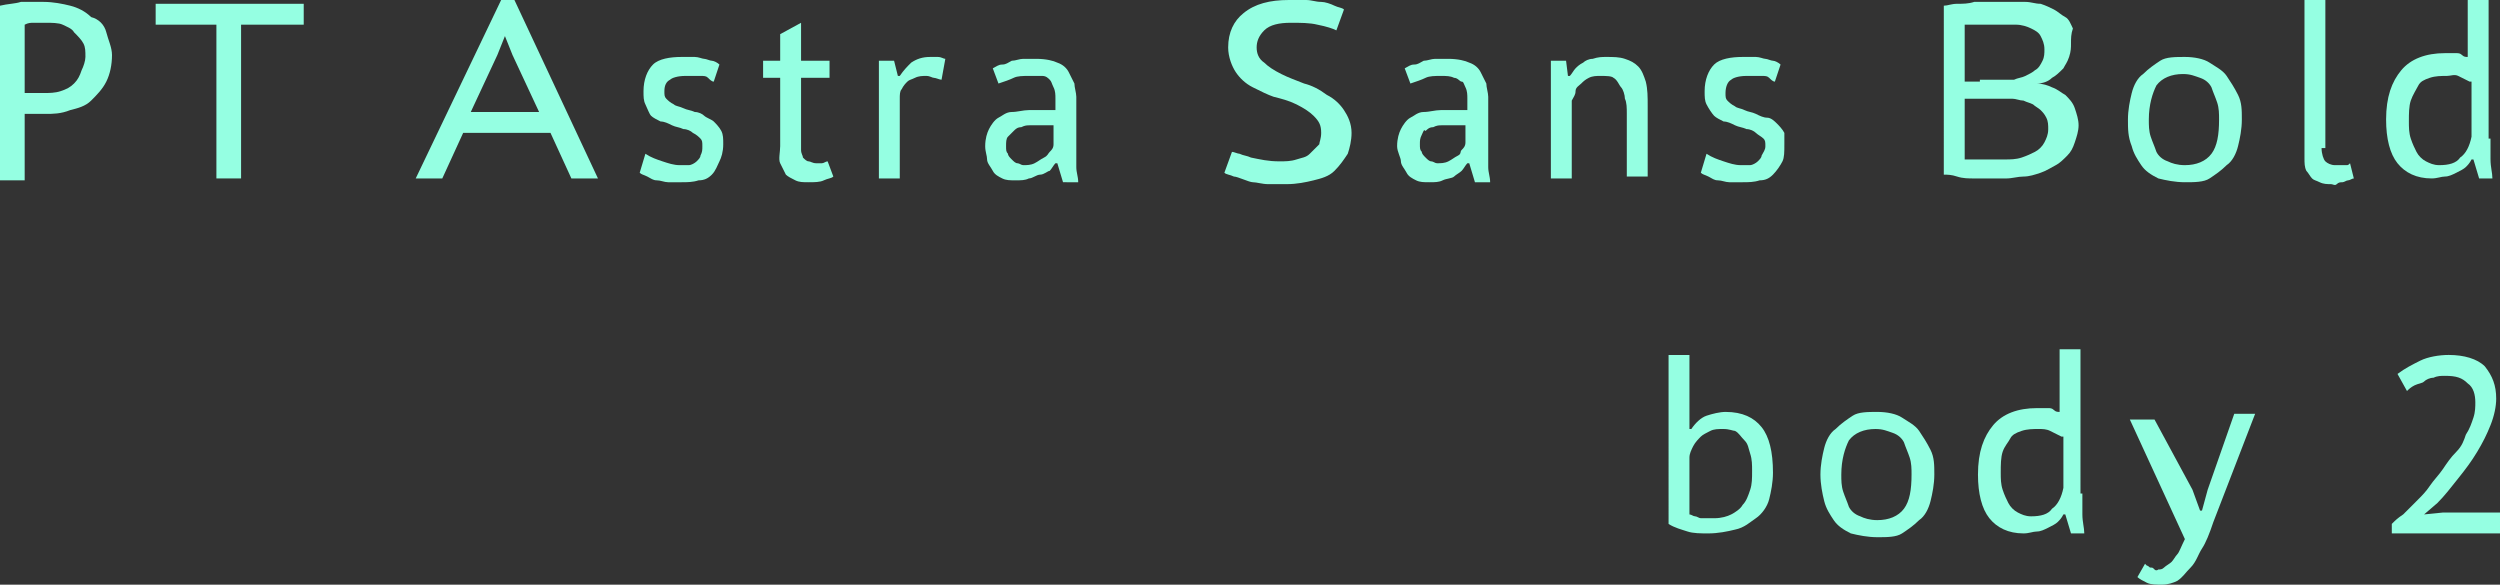
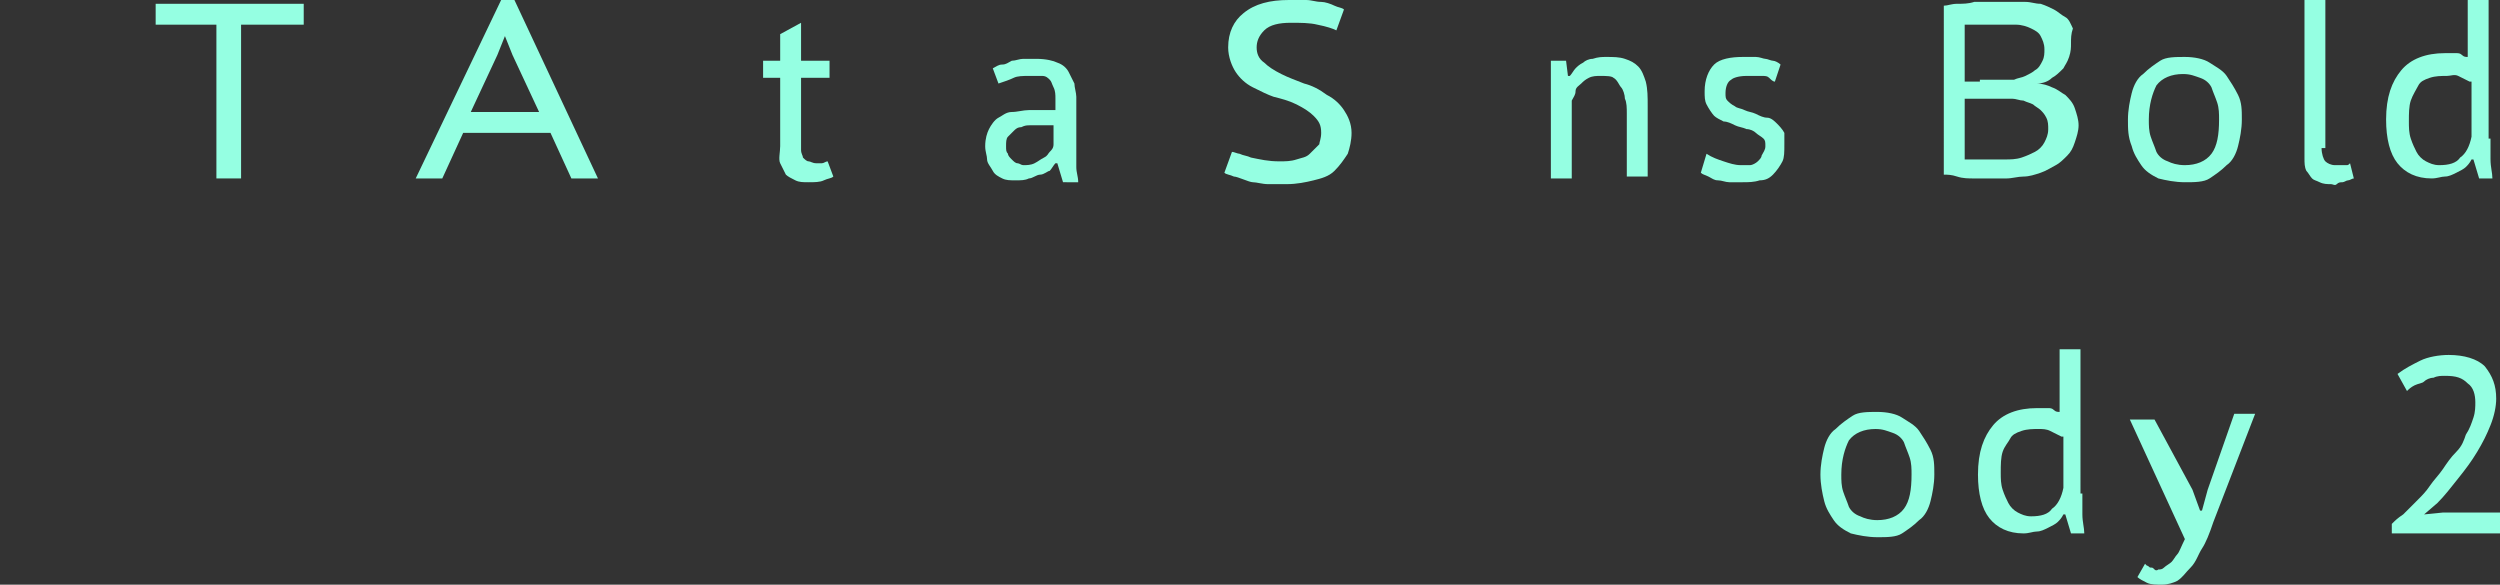
<svg xmlns="http://www.w3.org/2000/svg" id="Слой_1" x="0px" y="0px" viewBox="0 0 131.7 30.8" xml:space="preserve">
  <rect x="0" y="0" width="131.7" height="30.8" fill="#333333" stroke="none" />
  <g>
    <g>
-       <path fill="#95FFE2" d="M0,0.3c0.4-0.1,0.8-0.1,1.1-0.2c0.4,0,0.8,0,1.2,0c0.5,0,1,0.1,1.4,0.2c0.4,0.1,0.8,0.3,1.1,0.6 C5.2,1,5.5,1.3,5.6,1.7s0.3,0.8,0.3,1.2c0,0.5-0.1,1-0.3,1.4S5.1,5,4.8,5.3S4.1,5.7,3.7,5.8C3.2,6,2.8,6,2.4,6C2.3,6,2.2,6,2.1,6 S2,6,1.8,6C1.7,6,1.6,6,1.6,6S1.4,6,1.3,6v3.5H0V0.3z M2.4,1.2c-0.2,0-0.4,0-0.6,0s-0.3,0-0.5,0.1v3.6c0,0,0.1,0,0.2,0 s0.2,0,0.3,0c0.1,0,0.2,0,0.3,0c0.1,0,0.2,0,0.2,0c0.3,0,0.6,0,0.9-0.1s0.5-0.2,0.7-0.4C4.1,4.2,4.2,4,4.3,3.7 C4.4,3.5,4.5,3.2,4.5,3c0-0.3,0-0.5-0.1-0.7S4.1,1.9,3.9,1.7C3.8,1.5,3.5,1.4,3.3,1.3S2.7,1.2,2.4,1.2z" />
      <path fill="#95FFE2" d="M16,1.3h-3.3v8.1h-1.3V1.3H8.2V0.2H16V1.3z" />
      <path fill="#95FFE2" d="M21.9,9.4L26.4,0h0.7l4.4,9.4h-1.4L29,7h-4.6l-1.1,2.4H21.9z M27,2.9l-0.4-1h0l-0.4,1l-1.4,3h3.6L27,2.9z" />
-       <path fill="#95FFE2" d="M37,7.7c0-0.2,0-0.3-0.1-0.4S36.7,7.1,36.5,7c-0.1-0.1-0.3-0.2-0.5-0.2c-0.2-0.1-0.4-0.1-0.6-0.2 c-0.2-0.1-0.4-0.2-0.6-0.2c-0.2-0.1-0.4-0.2-0.5-0.3S34.1,5.7,34,5.5s-0.1-0.4-0.1-0.7c0-0.6,0.2-1.1,0.5-1.4S35.3,3,35.9,3 c0.3,0,0.5,0,0.7,0s0.4,0.1,0.5,0.1s0.3,0.1,0.4,0.1s0.3,0.1,0.4,0.2l-0.3,0.9c-0.1,0-0.2-0.1-0.3-0.2c-0.1-0.1-0.2-0.1-0.4-0.1 S36.7,4,36.6,4s-0.3,0-0.5,0c-0.4,0-0.7,0.1-0.8,0.2C35.1,4.3,35,4.5,35,4.8c0,0.2,0,0.3,0.1,0.4c0.1,0.1,0.2,0.2,0.4,0.3 c0.1,0.1,0.3,0.1,0.5,0.2c0.2,0.1,0.4,0.1,0.6,0.2C36.8,5.9,37,6,37.1,6.1s0.4,0.2,0.5,0.3c0.1,0.1,0.3,0.3,0.4,0.5 c0.1,0.2,0.1,0.4,0.1,0.7c0,0.4-0.1,0.7-0.2,0.9S37.7,9,37.5,9.2c-0.2,0.2-0.4,0.3-0.7,0.3c-0.3,0.1-0.6,0.1-0.9,0.1 c-0.3,0-0.5,0-0.7,0c-0.2,0-0.4-0.1-0.6-0.1c-0.2,0-0.3-0.1-0.5-0.2s-0.3-0.1-0.4-0.2l0.3-1c0.3,0.2,0.6,0.3,0.9,0.4 s0.6,0.2,0.9,0.2c0.2,0,0.3,0,0.5,0c0.1,0,0.3-0.1,0.4-0.2c0.1-0.1,0.2-0.2,0.2-0.3C37,8,37,7.9,37,7.7z" />
      <path fill="#95FFE2" d="M40.2,3.2h0.9V1.8l1.1-0.6v2h1.5v0.9h-1.5v3.2c0,0.3,0,0.5,0,0.6c0,0.2,0.1,0.3,0.1,0.4 c0.1,0.1,0.2,0.2,0.3,0.2c0.1,0,0.2,0.1,0.4,0.1c0.1,0,0.2,0,0.3,0c0.1,0,0.2-0.1,0.3-0.1l0.3,0.8c-0.1,0.1-0.3,0.1-0.5,0.2 c-0.2,0.1-0.5,0.1-0.8,0.1c-0.3,0-0.5,0-0.7-0.1s-0.4-0.2-0.5-0.3c-0.1-0.2-0.2-0.4-0.3-0.6S41.1,8,41.1,7.7V4.1h-0.9V3.2z" />
-       <path fill="#95FFE2" d="M49.6,4.2c-0.1,0-0.3-0.1-0.4-0.1c-0.1,0-0.2-0.1-0.4-0.1c-0.2,0-0.4,0-0.6,0.1c-0.2,0.1-0.3,0.1-0.4,0.2 c-0.1,0.1-0.2,0.2-0.3,0.4c-0.1,0.1-0.1,0.3-0.1,0.5v4.2h-1.1V3.2h0.8L47.3,4h0.1c0.2-0.3,0.4-0.5,0.6-0.7C48.3,3.1,48.6,3,49,3 c0.1,0,0.2,0,0.4,0s0.3,0.1,0.4,0.1L49.6,4.2z" />
      <path fill="#95FFE2" d="M52.3,3.6c0.2-0.1,0.3-0.2,0.5-0.2s0.3-0.1,0.5-0.2c0.2,0,0.4-0.1,0.6-0.1c0.2,0,0.4,0,0.7,0 c0.5,0,0.9,0.1,1.1,0.2c0.3,0.1,0.5,0.3,0.6,0.5s0.2,0.4,0.3,0.6c0,0.2,0.1,0.5,0.1,0.7c0,0.2,0,0.4,0,0.7s0,0.4,0,0.7 c0,0.2,0,0.5,0,0.7c0,0.2,0,0.5,0,0.7c0,0.3,0,0.6,0,0.9c0,0.3,0.1,0.5,0.1,0.8H56l-0.3-1h-0.1c-0.1,0.1-0.2,0.3-0.3,0.4 C55.2,9,55,9.2,54.8,9.2s-0.4,0.2-0.6,0.2c-0.2,0.1-0.4,0.1-0.7,0.1c-0.3,0-0.5,0-0.7-0.1c-0.2-0.1-0.4-0.2-0.5-0.4 c-0.1-0.2-0.3-0.4-0.3-0.6S51.9,8,51.9,7.7c0-0.4,0.1-0.7,0.2-0.9s0.3-0.5,0.5-0.6s0.4-0.3,0.7-0.3s0.6-0.1,0.9-0.1 c0.2,0,0.4,0,0.6,0c0.1,0,0.3,0,0.4,0c0.1,0,0.2,0,0.2,0c0.1,0,0.1,0,0.2,0c0-0.1,0-0.2,0-0.3c0-0.1,0-0.2,0-0.3 c0-0.2,0-0.4-0.1-0.6s-0.1-0.3-0.2-0.4s-0.2-0.2-0.4-0.2C54.7,4,54.5,4,54.2,4c-0.3,0-0.6,0-0.8,0.1s-0.5,0.2-0.8,0.3L52.3,3.6z M55.5,6.6c-0.1,0-0.1,0-0.2,0c-0.1,0-0.1,0-0.2,0s-0.2,0-0.3,0c-0.1,0-0.3,0-0.5,0c-0.2,0-0.3,0-0.5,0.1c-0.2,0-0.3,0.1-0.4,0.2 c-0.1,0.1-0.2,0.2-0.3,0.3s-0.1,0.3-0.1,0.5c0,0.2,0,0.3,0.1,0.4c0,0.1,0.1,0.2,0.2,0.3c0.1,0.1,0.2,0.2,0.3,0.2s0.2,0.1,0.3,0.1 c0.2,0,0.4,0,0.6-0.1c0.2-0.1,0.3-0.2,0.5-0.3s0.2-0.2,0.3-0.3c0.1-0.1,0.2-0.2,0.2-0.4V6.6z" />
      <path fill="#95FFE2" d="M69.6,7c0-0.4-0.1-0.6-0.4-0.9c-0.2-0.2-0.5-0.4-0.9-0.6s-0.8-0.3-1.2-0.4C66.8,5,66.4,4.8,66,4.6 c-0.4-0.2-0.7-0.5-0.9-0.8c-0.2-0.3-0.4-0.8-0.4-1.3c0-0.8,0.3-1.4,0.8-1.8C66.1,0.2,66.9,0,67.9,0c0.3,0,0.6,0,0.9,0 s0.5,0.1,0.8,0.1c0.2,0,0.5,0.1,0.7,0.2s0.4,0.1,0.5,0.2l-0.4,1.1c-0.2-0.1-0.5-0.2-1-0.3c-0.4-0.1-0.9-0.1-1.4-0.1 c-0.6,0-1.1,0.1-1.4,0.4c-0.3,0.3-0.4,0.6-0.4,0.9c0,0.3,0.1,0.6,0.4,0.8c0.2,0.2,0.5,0.4,0.9,0.6c0.4,0.2,0.7,0.3,1.2,0.5 c0.4,0.1,0.8,0.3,1.2,0.6c0.4,0.2,0.7,0.5,0.9,0.8s0.4,0.7,0.4,1.2c0,0.4-0.1,0.8-0.2,1.1c-0.2,0.3-0.4,0.6-0.7,0.9 s-0.7,0.4-1.1,0.5c-0.4,0.1-0.9,0.2-1.4,0.2c-0.4,0-0.7,0-1,0s-0.6-0.1-0.8-0.1S65.2,9.3,65,9.3c-0.2-0.1-0.4-0.1-0.5-0.2L64.9,8 C65,8,65.2,8.1,65.3,8.1c0.2,0.1,0.4,0.1,0.6,0.2c0.5,0.1,0.9,0.2,1.5,0.2c0.3,0,0.6,0,0.9-0.1s0.5-0.1,0.7-0.3s0.3-0.3,0.5-0.5 C69.5,7.5,69.6,7.3,69.6,7z" />
-       <path fill="#95FFE2" d="M74,3.6c0.2-0.1,0.3-0.2,0.5-0.2s0.3-0.1,0.5-0.2c0.2,0,0.4-0.1,0.6-0.1c0.2,0,0.4,0,0.7,0 c0.5,0,0.9,0.1,1.1,0.2c0.3,0.1,0.5,0.3,0.6,0.5s0.2,0.4,0.3,0.6c0,0.2,0.1,0.5,0.1,0.7c0,0.2,0,0.4,0,0.7s0,0.4,0,0.7 c0,0.2,0,0.5,0,0.7c0,0.2,0,0.5,0,0.7c0,0.3,0,0.6,0,0.9c0,0.3,0.1,0.5,0.1,0.8h-0.8l-0.3-1h-0.1c-0.1,0.1-0.2,0.3-0.3,0.4 c-0.1,0.1-0.3,0.2-0.4,0.3S76.2,9.4,76,9.5c-0.2,0.1-0.4,0.1-0.7,0.1c-0.3,0-0.5,0-0.7-0.1c-0.2-0.1-0.4-0.2-0.5-0.4 c-0.1-0.2-0.3-0.4-0.3-0.6S73.6,8,73.6,7.7c0-0.4,0.1-0.7,0.2-0.9s0.3-0.5,0.5-0.6s0.4-0.3,0.7-0.3s0.6-0.1,0.9-0.1 c0.2,0,0.4,0,0.6,0c0.1,0,0.3,0,0.4,0c0.1,0,0.2,0,0.2,0c0.1,0,0.1,0,0.2,0c0-0.1,0-0.2,0-0.3c0-0.1,0-0.2,0-0.3 c0-0.2,0-0.4-0.1-0.6S77.1,4.3,77,4.3s-0.2-0.2-0.4-0.2C76.4,4,76.2,4,75.9,4c-0.3,0-0.6,0-0.8,0.1s-0.5,0.2-0.8,0.3L74,3.6z M77.2,6.6c-0.1,0-0.1,0-0.2,0c-0.1,0-0.1,0-0.2,0s-0.2,0-0.3,0c-0.1,0-0.3,0-0.5,0c-0.2,0-0.3,0-0.5,0.1c-0.2,0-0.3,0.1-0.4,0.2 C75,6.8,75,6.9,74.9,7.1s-0.1,0.3-0.1,0.5c0,0.2,0,0.3,0.1,0.4c0,0.1,0.1,0.2,0.2,0.3c0.1,0.1,0.2,0.2,0.3,0.2s0.2,0.1,0.3,0.1 c0.2,0,0.4,0,0.6-0.1c0.2-0.1,0.3-0.2,0.5-0.3S76.9,8,77,7.9c0.1-0.1,0.2-0.2,0.2-0.4V6.6z" />
      <path fill="#95FFE2" d="M85.7,9.4V6c0-0.3,0-0.6-0.1-0.8c0-0.2-0.1-0.5-0.2-0.6S85.2,4.2,85,4.1C84.9,4,84.6,4,84.3,4 c-0.2,0-0.4,0-0.6,0.1c-0.2,0.1-0.3,0.2-0.4,0.3S83,4.6,83,4.8s-0.1,0.3-0.2,0.5v4.1h-1.1V3.2h0.8L82.6,4h0.1 c0.1-0.1,0.2-0.3,0.3-0.4c0.1-0.1,0.2-0.2,0.4-0.3c0.1-0.1,0.3-0.2,0.5-0.2C84.2,3,84.4,3,84.6,3c0.4,0,0.7,0,1,0.1 c0.3,0.1,0.5,0.2,0.7,0.4s0.3,0.5,0.4,0.8c0.1,0.4,0.1,0.8,0.1,1.3v3.7H85.7z" />
      <path fill="#95FFE2" d="M93,7.7c0-0.2,0-0.3-0.1-0.4S92.6,7.1,92.5,7c-0.1-0.1-0.3-0.2-0.5-0.2c-0.2-0.1-0.4-0.1-0.6-0.2 c-0.2-0.1-0.4-0.2-0.6-0.2c-0.2-0.1-0.4-0.2-0.5-0.3S90,5.7,89.9,5.5s-0.1-0.4-0.1-0.7c0-0.6,0.2-1.1,0.5-1.4S91.2,3,91.8,3 c0.3,0,0.5,0,0.7,0s0.4,0.1,0.5,0.1s0.3,0.1,0.4,0.1s0.3,0.1,0.4,0.2l-0.3,0.9c-0.1,0-0.2-0.1-0.3-0.2c-0.1-0.1-0.2-0.1-0.4-0.1 S92.6,4,92.5,4s-0.3,0-0.5,0c-0.4,0-0.7,0.1-0.8,0.2c-0.2,0.1-0.3,0.4-0.3,0.7c0,0.2,0,0.3,0.1,0.4c0.1,0.1,0.2,0.2,0.4,0.3 c0.1,0.1,0.3,0.1,0.5,0.2c0.2,0.1,0.4,0.1,0.6,0.2c0.2,0.1,0.4,0.2,0.6,0.2s0.4,0.2,0.5,0.3c0.1,0.1,0.3,0.3,0.4,0.5 C94,7.1,94,7.4,94,7.6C94,8,94,8.3,93.9,8.5S93.6,9,93.4,9.2c-0.2,0.2-0.4,0.3-0.7,0.3c-0.3,0.1-0.6,0.1-0.9,0.1 c-0.3,0-0.5,0-0.7,0c-0.2,0-0.4-0.1-0.6-0.1c-0.2,0-0.3-0.1-0.5-0.2s-0.3-0.1-0.4-0.2l0.3-1c0.3,0.2,0.6,0.3,0.9,0.4 s0.6,0.2,0.9,0.2c0.2,0,0.3,0,0.5,0c0.1,0,0.3-0.1,0.4-0.2c0.1-0.1,0.2-0.2,0.2-0.3C92.9,8,93,7.9,93,7.7z" />
      <path fill="#95FFE2" d="M109.1,2.3c0,0.2,0,0.4-0.1,0.7s-0.2,0.4-0.3,0.6c-0.2,0.2-0.4,0.4-0.6,0.5c-0.2,0.2-0.5,0.3-0.8,0.3v0 c0.3,0,0.6,0.1,0.8,0.2c0.3,0.1,0.5,0.3,0.7,0.4c0.2,0.2,0.4,0.4,0.5,0.7c0.1,0.3,0.2,0.6,0.2,0.9c0,0.3-0.1,0.6-0.2,0.9 s-0.2,0.5-0.4,0.7s-0.4,0.4-0.6,0.5c-0.2,0.1-0.5,0.3-0.8,0.4s-0.6,0.2-0.9,0.2c-0.3,0-0.6,0.1-0.9,0.1c-0.2,0-0.5,0-0.8,0 c-0.3,0-0.6,0-0.9,0s-0.6,0-0.9-0.1s-0.5-0.1-0.7-0.1V0.3c0.2,0,0.4-0.1,0.7-0.1c0.3,0,0.6,0,0.9-0.1c0.3,0,0.6,0,1,0s0.6,0,0.9,0 c0.3,0,0.5,0,0.8,0s0.5,0.1,0.8,0.1c0.3,0.1,0.5,0.2,0.7,0.3c0.2,0.1,0.4,0.3,0.6,0.4s0.3,0.4,0.4,0.6 C109.1,1.8,109.1,2,109.1,2.3z M104.3,4.2c0,0,0.1,0,0.2,0s0.2,0,0.3,0c0.1,0,0.2,0,0.4,0c0.1,0,0.2,0,0.3,0c0.1,0,0.2,0,0.3,0 c0.1,0,0.2,0,0.3,0c0.2-0.1,0.4-0.1,0.6-0.2s0.4-0.2,0.5-0.3c0.2-0.1,0.3-0.3,0.4-0.5s0.1-0.4,0.1-0.6c0-0.3-0.1-0.5-0.2-0.7 c-0.1-0.2-0.3-0.3-0.5-0.4s-0.5-0.2-0.8-0.2s-0.6,0-1,0c-0.2,0-0.3,0-0.5,0c-0.2,0-0.3,0-0.5,0c-0.2,0-0.3,0-0.4,0 c-0.1,0-0.2,0-0.3,0v3H104.3z M103.6,8.4c0,0,0.1,0,0.2,0s0.2,0,0.3,0c0.1,0,0.3,0,0.4,0s0.3,0,0.4,0c0.1,0,0.3,0,0.4,0 s0.2,0,0.3,0c0.3,0,0.6,0,0.9-0.1c0.3-0.1,0.5-0.2,0.7-0.3c0.2-0.1,0.4-0.3,0.5-0.5s0.2-0.4,0.2-0.7c0-0.2,0-0.4-0.1-0.6 c-0.1-0.2-0.2-0.3-0.3-0.4c-0.1-0.1-0.3-0.2-0.4-0.3c-0.2-0.1-0.3-0.1-0.5-0.2c-0.2,0-0.4-0.1-0.6-0.1c-0.2,0-0.4,0-0.6,0h-1.9 V8.4z" />
      <path fill="#95FFE2" d="M112.1,6.3c0-0.5,0.1-1,0.2-1.4c0.1-0.4,0.3-0.8,0.6-1c0.3-0.3,0.6-0.5,0.9-0.7s0.8-0.2,1.3-0.2 c0.5,0,1,0.1,1.3,0.3s0.7,0.4,0.9,0.7c0.2,0.3,0.4,0.6,0.6,1s0.2,0.8,0.2,1.3c0,0.5-0.1,1-0.2,1.4c-0.1,0.4-0.3,0.8-0.6,1 c-0.3,0.3-0.6,0.5-0.9,0.7s-0.8,0.2-1.3,0.2c-0.5,0-1-0.1-1.4-0.2c-0.4-0.2-0.7-0.4-0.9-0.7c-0.2-0.3-0.4-0.6-0.5-1 C112.1,7.2,112.1,6.8,112.1,6.3z M113.2,6.3c0,0.3,0,0.6,0.1,0.9s0.2,0.5,0.3,0.8c0.1,0.2,0.3,0.4,0.6,0.5 c0.2,0.1,0.5,0.2,0.9,0.2c0.6,0,1.1-0.2,1.4-0.6c0.3-0.4,0.4-1,0.4-1.8c0-0.3,0-0.6-0.1-0.9s-0.2-0.5-0.3-0.8 c-0.1-0.2-0.3-0.4-0.6-0.5s-0.5-0.2-0.9-0.2c-0.6,0-1.1,0.2-1.4,0.6C113.4,4.9,113.2,5.5,113.2,6.3z" />
      <path fill="#95FFE2" d="M122.3,7.8c0,0.3,0.1,0.6,0.2,0.7c0.1,0.1,0.3,0.2,0.5,0.2c0.1,0,0.1,0,0.2,0c0.1,0,0.1,0,0.2,0 s0.1,0,0.2,0c0.1,0,0.1,0,0.2-0.1l0.2,0.8c-0.1,0-0.2,0.1-0.3,0.1s-0.2,0.1-0.3,0.1s-0.2,0-0.3,0.1s-0.2,0-0.3,0 c-0.2,0-0.4,0-0.6-0.1c-0.2-0.1-0.3-0.1-0.4-0.2c-0.1-0.1-0.2-0.3-0.3-0.4c-0.1-0.2-0.1-0.4-0.1-0.7V0h1.1V7.8z" />
      <path fill="#95FFE2" d="M131.2,7.3c0,0.4,0,0.8,0,1.1c0,0.4,0.1,0.7,0.1,1h-0.7l-0.3-1h-0.1c-0.1,0.2-0.2,0.3-0.3,0.4 s-0.3,0.2-0.5,0.3c-0.2,0.1-0.4,0.2-0.6,0.2s-0.4,0.1-0.7,0.1c-0.8,0-1.4-0.3-1.8-0.8s-0.6-1.3-0.6-2.3c0-1.2,0.3-2,0.8-2.6 c0.5-0.6,1.3-0.9,2.3-0.9c0.1,0,0.2,0,0.3,0c0.1,0,0.2,0,0.3,0c0.1,0,0.2,0,0.3,0.1s0.2,0.1,0.3,0.1V0h1.1V7.3z M130.1,4.3 c-0.2-0.1-0.4-0.2-0.6-0.3S129.1,4,128.9,4c-0.3,0-0.6,0-0.9,0.1c-0.3,0.1-0.5,0.2-0.6,0.4S127.1,5,127,5.3s-0.1,0.7-0.1,1.1 c0,0.3,0,0.6,0.1,0.9c0.1,0.3,0.2,0.5,0.3,0.7c0.1,0.2,0.3,0.4,0.5,0.5c0.2,0.1,0.4,0.2,0.7,0.2c0.5,0,0.9-0.1,1.1-0.4 c0.3-0.2,0.5-0.6,0.6-1.1V4.3z" />
    </g>
    <g>
-       <path fill="#95FFE2" d="M87.9,18.7H89v3.9h0.1c0.2-0.3,0.5-0.6,0.8-0.7c0.3-0.1,0.7-0.2,1-0.2c0.9,0,1.5,0.3,1.9,0.8 c0.4,0.5,0.6,1.3,0.6,2.4c0,0.5-0.1,1-0.2,1.4s-0.4,0.8-0.7,1s-0.6,0.5-1.1,0.6c-0.4,0.1-0.9,0.2-1.4,0.2c-0.4,0-0.8,0-1.1-0.1 s-0.7-0.2-1-0.4V18.7z M90.8,22.6c-0.3,0-0.5,0-0.7,0.1s-0.4,0.2-0.5,0.3s-0.3,0.3-0.4,0.5c-0.1,0.2-0.2,0.4-0.2,0.6v3 c0.1,0,0.2,0.1,0.3,0.1s0.2,0.1,0.3,0.1c0.1,0,0.2,0,0.3,0s0.2,0,0.4,0c0.4,0,0.7-0.1,0.9-0.2s0.5-0.3,0.6-0.5 c0.2-0.2,0.3-0.5,0.4-0.8c0.1-0.3,0.1-0.6,0.1-1c0-0.3,0-0.6-0.1-0.9s-0.1-0.5-0.3-0.7s-0.3-0.4-0.5-0.5 C91.3,22.7,91.1,22.6,90.8,22.6z" />
      <path fill="#95FFE2" d="M95.9,25c0-0.5,0.1-1,0.2-1.4c0.1-0.4,0.3-0.8,0.6-1c0.3-0.3,0.6-0.5,0.9-0.7s0.8-0.2,1.3-0.2 c0.5,0,1,0.1,1.3,0.3s0.7,0.4,0.9,0.7c0.2,0.3,0.4,0.6,0.6,1s0.2,0.8,0.2,1.3c0,0.5-0.1,1-0.2,1.4s-0.3,0.8-0.6,1 c-0.3,0.3-0.6,0.5-0.9,0.7s-0.8,0.2-1.3,0.2c-0.5,0-1-0.1-1.4-0.2c-0.4-0.2-0.7-0.4-0.9-0.7c-0.2-0.3-0.4-0.6-0.5-1 S95.9,25.5,95.9,25z M97,25c0,0.3,0,0.6,0.1,0.9s0.2,0.5,0.3,0.8c0.1,0.2,0.3,0.4,0.6,0.5c0.2,0.1,0.5,0.2,0.9,0.2 c0.6,0,1.1-0.2,1.4-0.6c0.3-0.4,0.4-1,0.4-1.8c0-0.3,0-0.6-0.1-0.9s-0.2-0.5-0.3-0.8c-0.1-0.2-0.3-0.4-0.6-0.5s-0.5-0.2-0.9-0.2 c-0.6,0-1.1,0.2-1.4,0.6C97.2,23.6,97,24.2,97,25z" />
      <path fill="#95FFE2" d="M109.7,26c0,0.4,0,0.8,0,1.1c0,0.4,0.1,0.7,0.1,1h-0.7l-0.3-1h-0.1c-0.1,0.2-0.2,0.3-0.3,0.4 s-0.3,0.2-0.5,0.3c-0.2,0.1-0.4,0.2-0.6,0.2s-0.4,0.1-0.7,0.1c-0.8,0-1.4-0.3-1.8-0.8s-0.6-1.3-0.6-2.3c0-1.2,0.3-2,0.8-2.6 c0.5-0.6,1.3-0.9,2.3-0.9c0.1,0,0.2,0,0.3,0c0.1,0,0.2,0,0.3,0c0.1,0,0.2,0,0.3,0.1s0.2,0.1,0.3,0.1v-3.3h1.1V26z M108.6,23 c-0.2-0.1-0.4-0.2-0.6-0.3s-0.4-0.1-0.6-0.1c-0.3,0-0.6,0-0.9,0.1s-0.5,0.2-0.6,0.4s-0.3,0.4-0.4,0.7s-0.1,0.7-0.1,1.1 c0,0.3,0,0.6,0.1,0.9c0.1,0.3,0.2,0.5,0.3,0.7s0.3,0.4,0.5,0.5c0.2,0.1,0.4,0.2,0.7,0.2c0.5,0,0.9-0.1,1.1-0.4 c0.3-0.2,0.5-0.6,0.6-1.1V23z" />
      <path fill="#95FFE2" d="M115.5,25.8l0.4,1.1h0.1l0.3-1.1l1.4-4h1.1l-2.2,5.7c-0.2,0.6-0.4,1.1-0.6,1.4c-0.2,0.3-0.3,0.7-0.6,1 s-0.4,0.5-0.7,0.7c-0.2,0.1-0.5,0.2-0.8,0.2c-0.3,0-0.6,0-0.8-0.1c-0.2-0.1-0.4-0.2-0.5-0.3l0.4-0.7c0,0,0.1,0.1,0.1,0.1 c0.1,0,0.1,0.1,0.2,0.1c0.1,0,0.1,0,0.2,0.1s0.2,0,0.2,0c0.1,0,0.2,0,0.3-0.1c0.1-0.1,0.3-0.2,0.4-0.3c0.1-0.1,0.2-0.3,0.3-0.4 c0.1-0.1,0.2-0.4,0.4-0.8l-2.9-6.3h1.3L115.5,25.8z" />
      <path fill="#95FFE2" d="M131.5,21c0,0.4-0.1,0.9-0.3,1.4c-0.2,0.5-0.4,0.9-0.7,1.4c-0.3,0.5-0.6,0.9-1,1.4 c-0.4,0.5-0.7,0.9-1.1,1.3l-0.7,0.6v0l1-0.1h3.1v1.1h-5.8v-0.5c0.2-0.2,0.3-0.3,0.6-0.5c0.2-0.2,0.4-0.4,0.7-0.7s0.5-0.5,0.7-0.8 c0.2-0.3,0.5-0.6,0.7-0.9s0.4-0.6,0.7-0.9s0.4-0.6,0.5-0.9c0.2-0.3,0.3-0.6,0.4-0.9s0.1-0.6,0.1-0.8c0-0.4-0.1-0.8-0.4-1 c-0.3-0.3-0.6-0.4-1.2-0.4c-0.2,0-0.4,0-0.6,0.1c-0.2,0-0.4,0.1-0.5,0.2s-0.3,0.1-0.5,0.2c-0.2,0.1-0.3,0.2-0.4,0.3l-0.5-0.9 c0.4-0.3,0.8-0.5,1.2-0.7s1-0.3,1.5-0.3c0.8,0,1.5,0.2,1.9,0.6C131.3,19.8,131.5,20.3,131.5,21z" />
    </g>
  </g>
</svg>